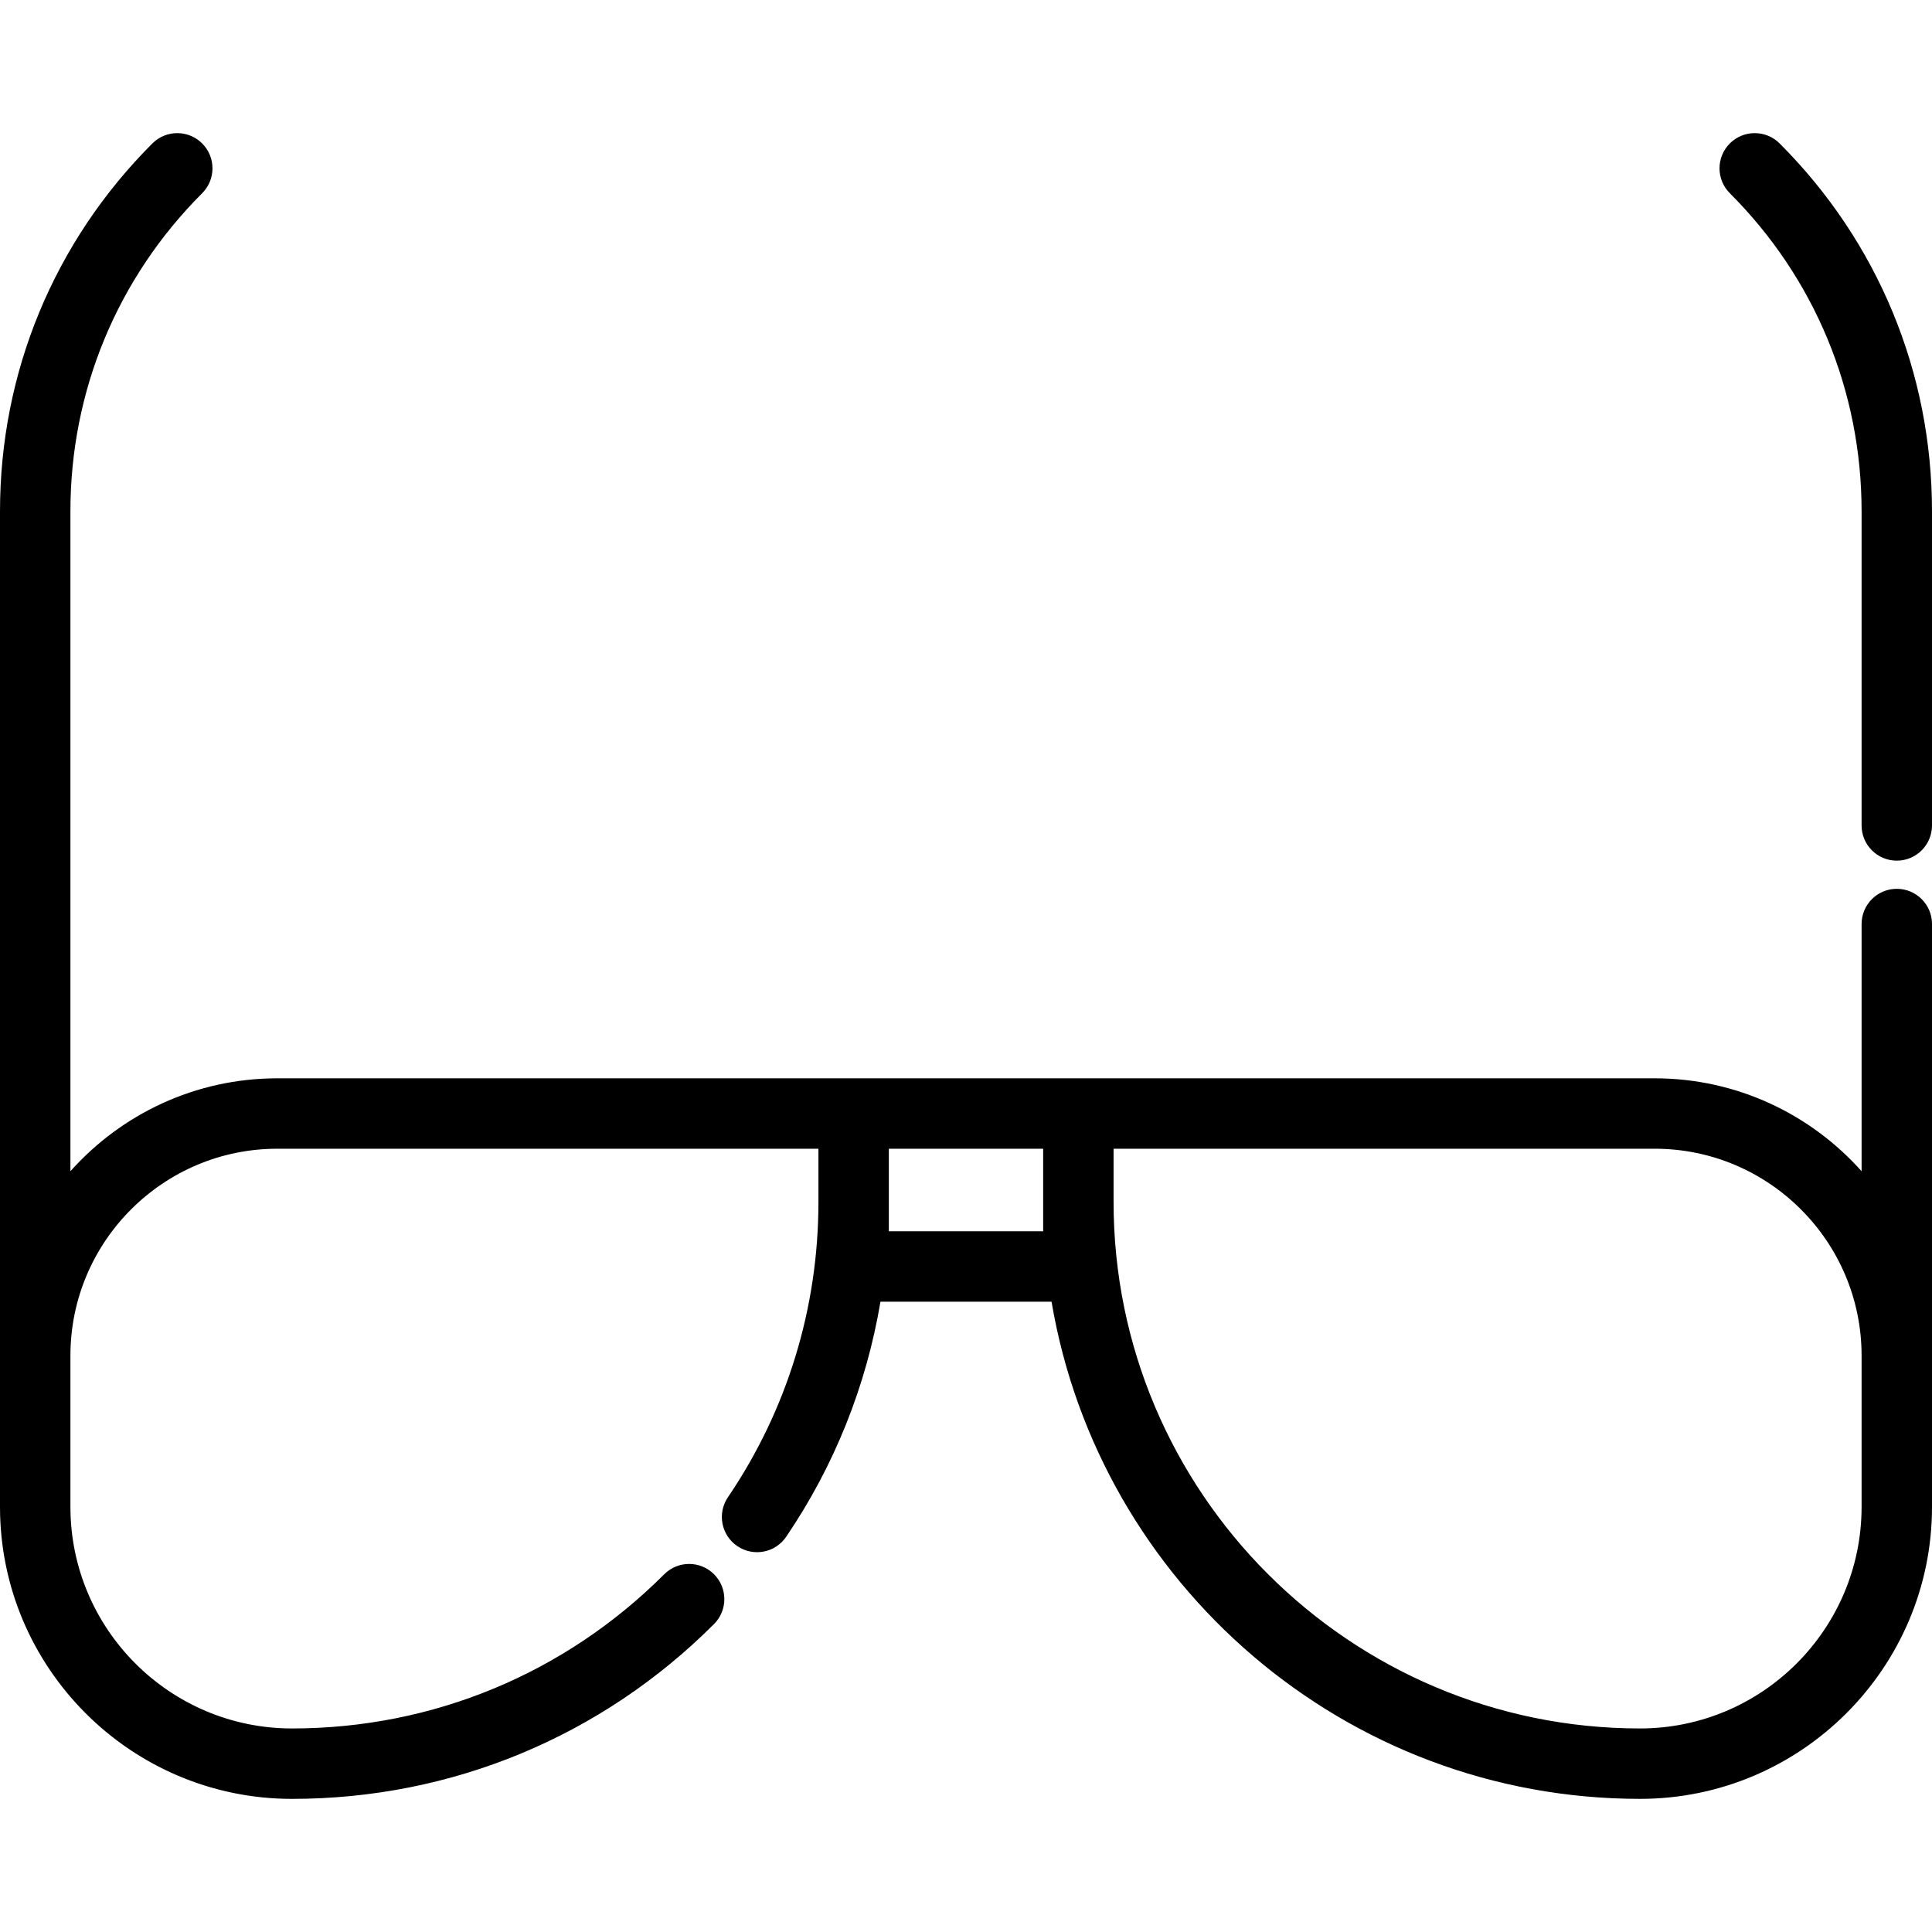
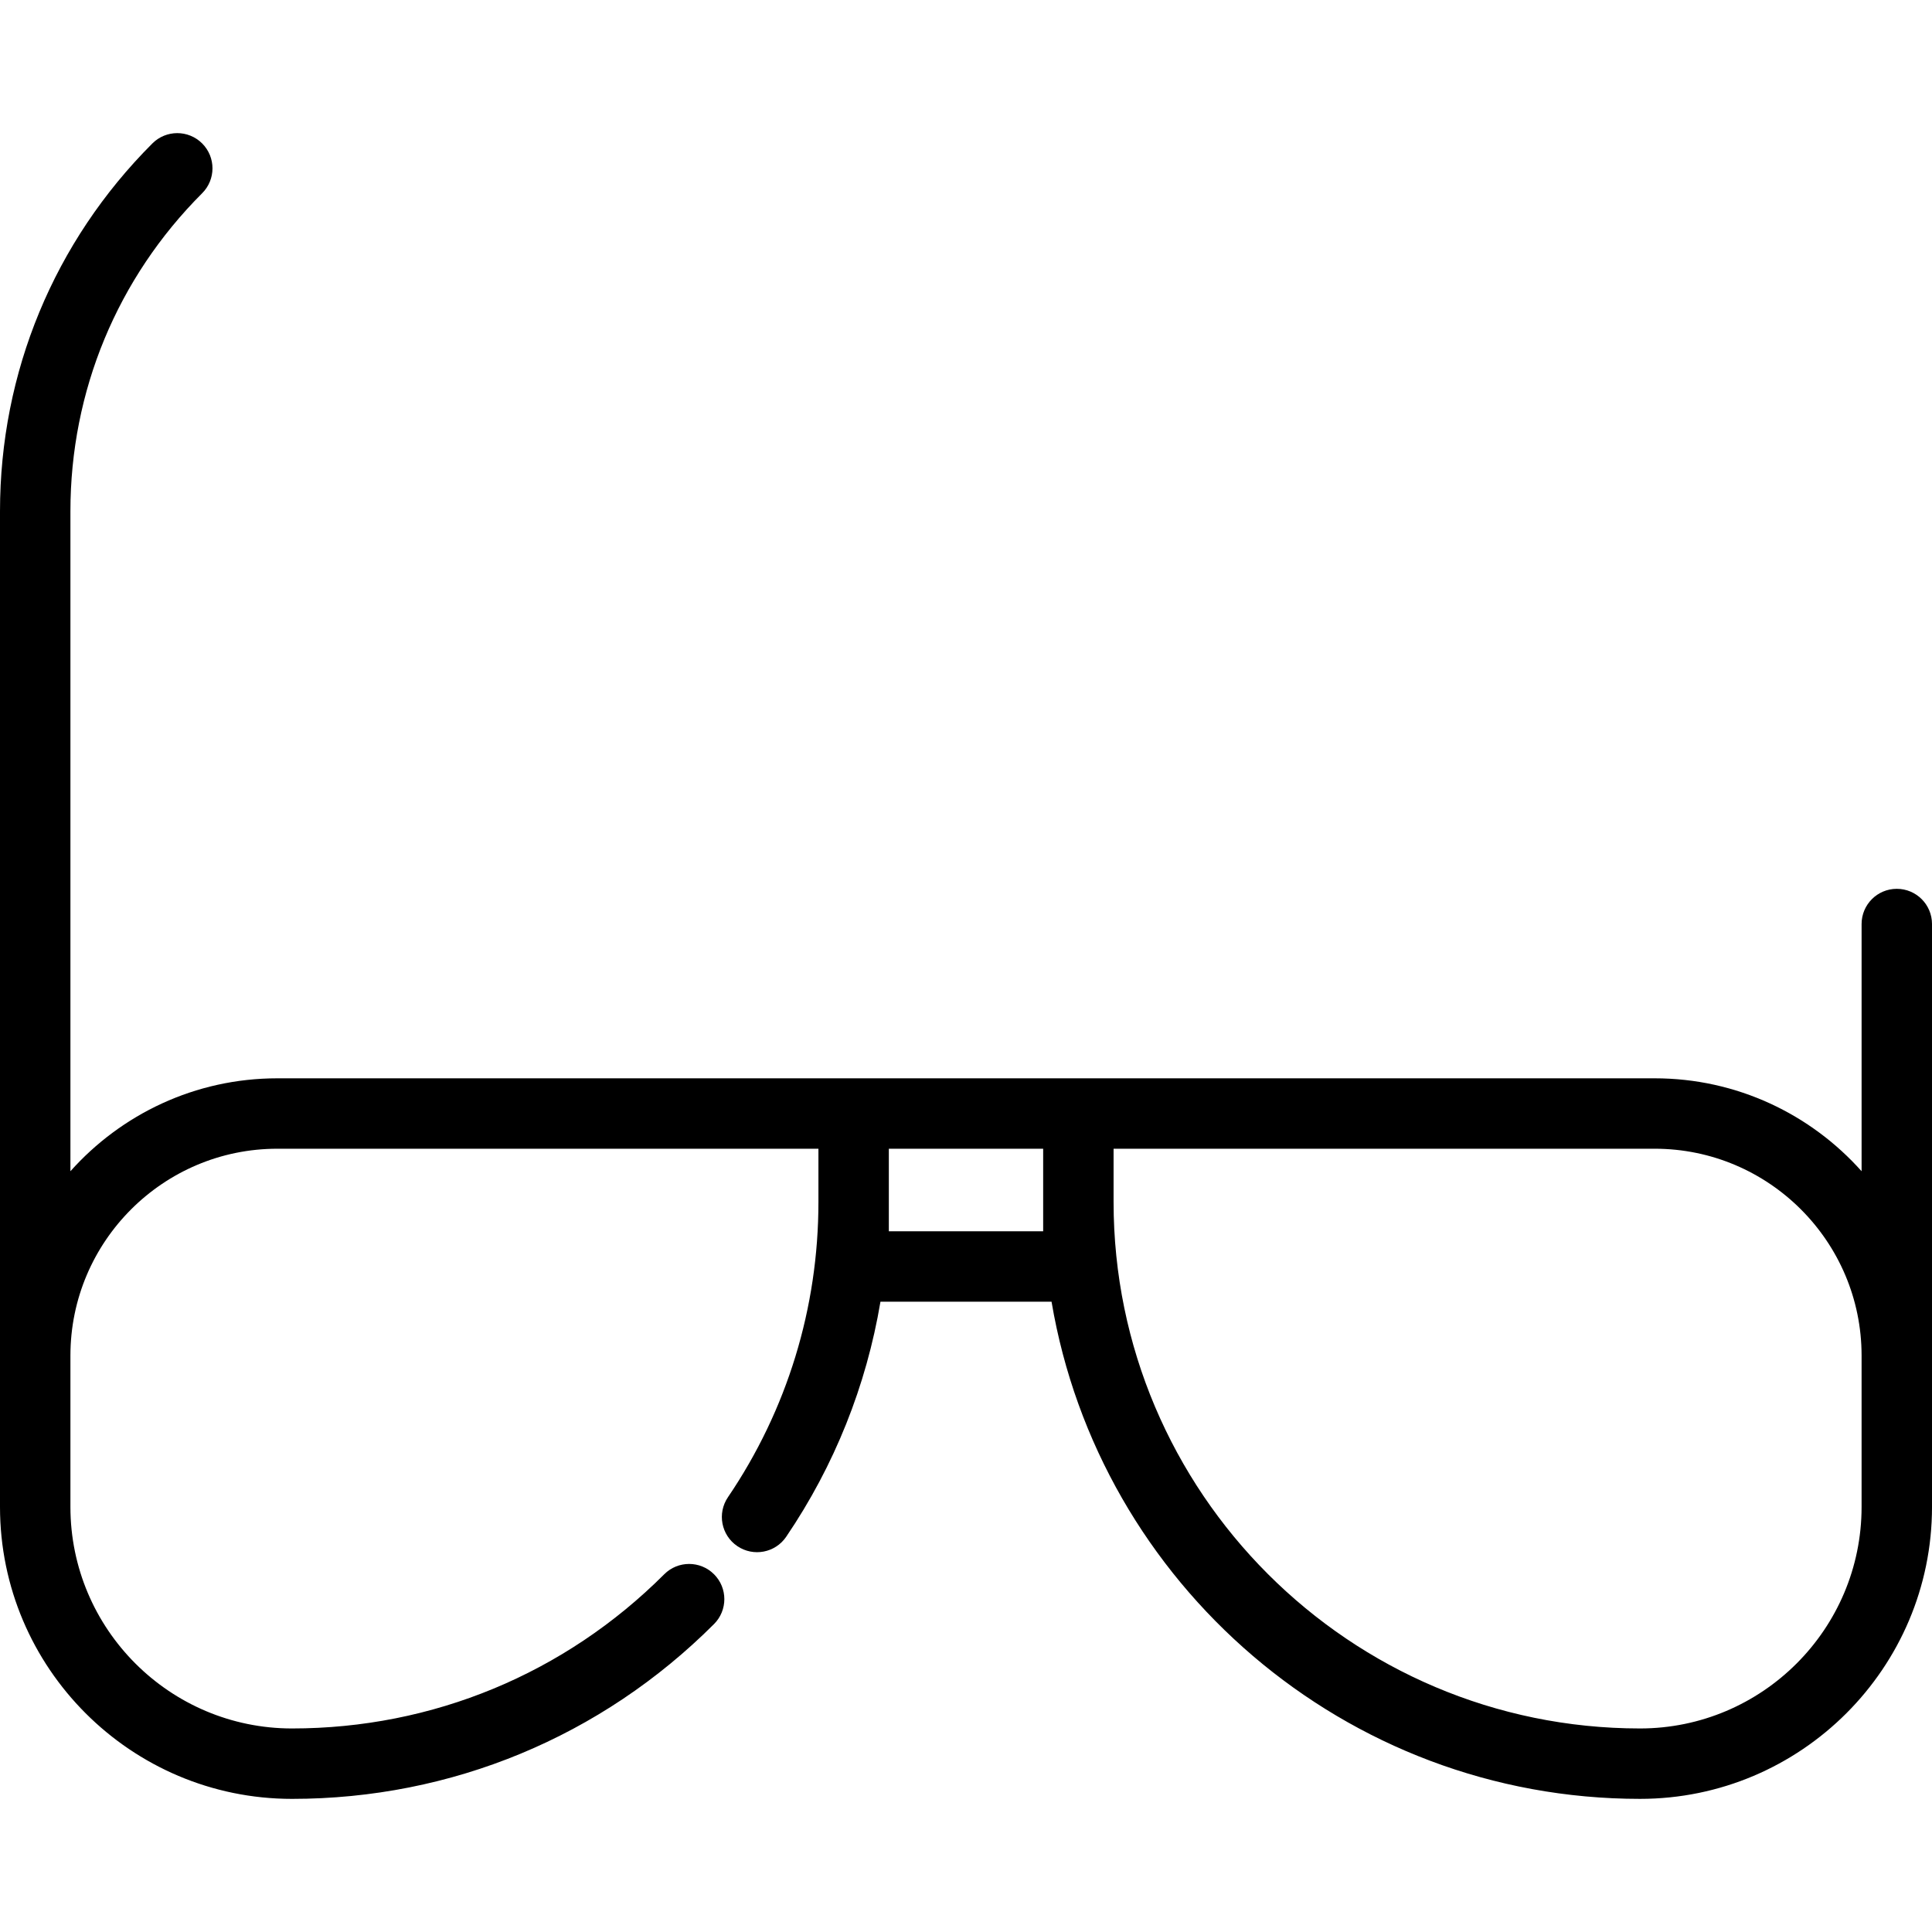
<svg xmlns="http://www.w3.org/2000/svg" version="1.1" id="Layer_1" x="0px" y="0px" viewBox="0 0 512 512" style="enable-background:new 0 0 512 512;" xml:space="preserve">
  <g>
    <g>
-       <path d="M471.62,38.012c-3.645-3.644-9.552-3.644-13.196,0c-3.644,3.644-3.644,9.552,0,13.194    c22.516,22.515,34.915,52.451,34.915,84.293v83.254c0,5.153,4.176,9.33,9.33,9.33s9.33-4.177,9.33-9.33V135.5    C512,98.675,497.659,64.053,471.62,38.012z" />
-     </g>
+       </g>
  </g>
  <g>
    <g>
      <path d="M502.67,235.547c-5.154,0-9.33,4.177-9.33,9.33v65.513c-13.469-15.096-33.053-24.626-54.829-24.626H73.49    c-21.776,0-41.361,9.529-54.829,24.626V135.5c0-31.841,12.401-61.777,34.915-84.293c3.644-3.644,3.644-9.551,0-13.194    c-3.644-3.643-9.551-3.645-13.196,0C14.34,64.053,0,98.675,0,135.5v223.754v40.092c0,42.665,34.71,77.375,77.376,77.375    c42.252,0,81.974-16.454,111.849-46.331c3.644-3.644,3.644-9.552-0.001-13.194c-3.643-3.645-9.551-3.644-13.194,0    c-26.351,26.353-61.386,40.864-98.654,40.864c-32.375,0-58.714-26.339-58.714-58.714v-40.092c0-30.233,24.596-54.83,54.829-54.83    h143.401v14.121c0,28.061-8.293,55.114-23.98,78.233c-2.894,4.265-1.783,10.067,2.482,12.959    c4.266,2.895,10.067,1.781,12.959-2.482c12.804-18.868,21.237-40.048,24.977-62.292h45.341    c12.612,74.685,77.739,131.756,155.956,131.756c42.665,0,77.375-34.71,77.375-77.375v-40.092V244.876    C512,239.725,507.823,235.547,502.67,235.547z M276.45,318.545v7.759h-40.898v-7.759v-14.121h40.898V318.545z M493.339,399.346    c0,32.375-26.339,58.714-58.714,58.714c-76.928,0-139.515-62.587-139.515-139.515v-14.121h143.4    c30.233,0,54.829,24.596,54.829,54.83V399.346z" />
    </g>
  </g>
  <g>
</g>
  <g>
</g>
  <g>
</g>
  <g>
</g>
  <g>
</g>
  <g>
</g>
  <g>
</g>
  <g>
</g>
  <g>
</g>
  <g>
</g>
  <g>
</g>
  <g>
</g>
  <g>
</g>
  <g>
</g>
  <g>
</g>
</svg>